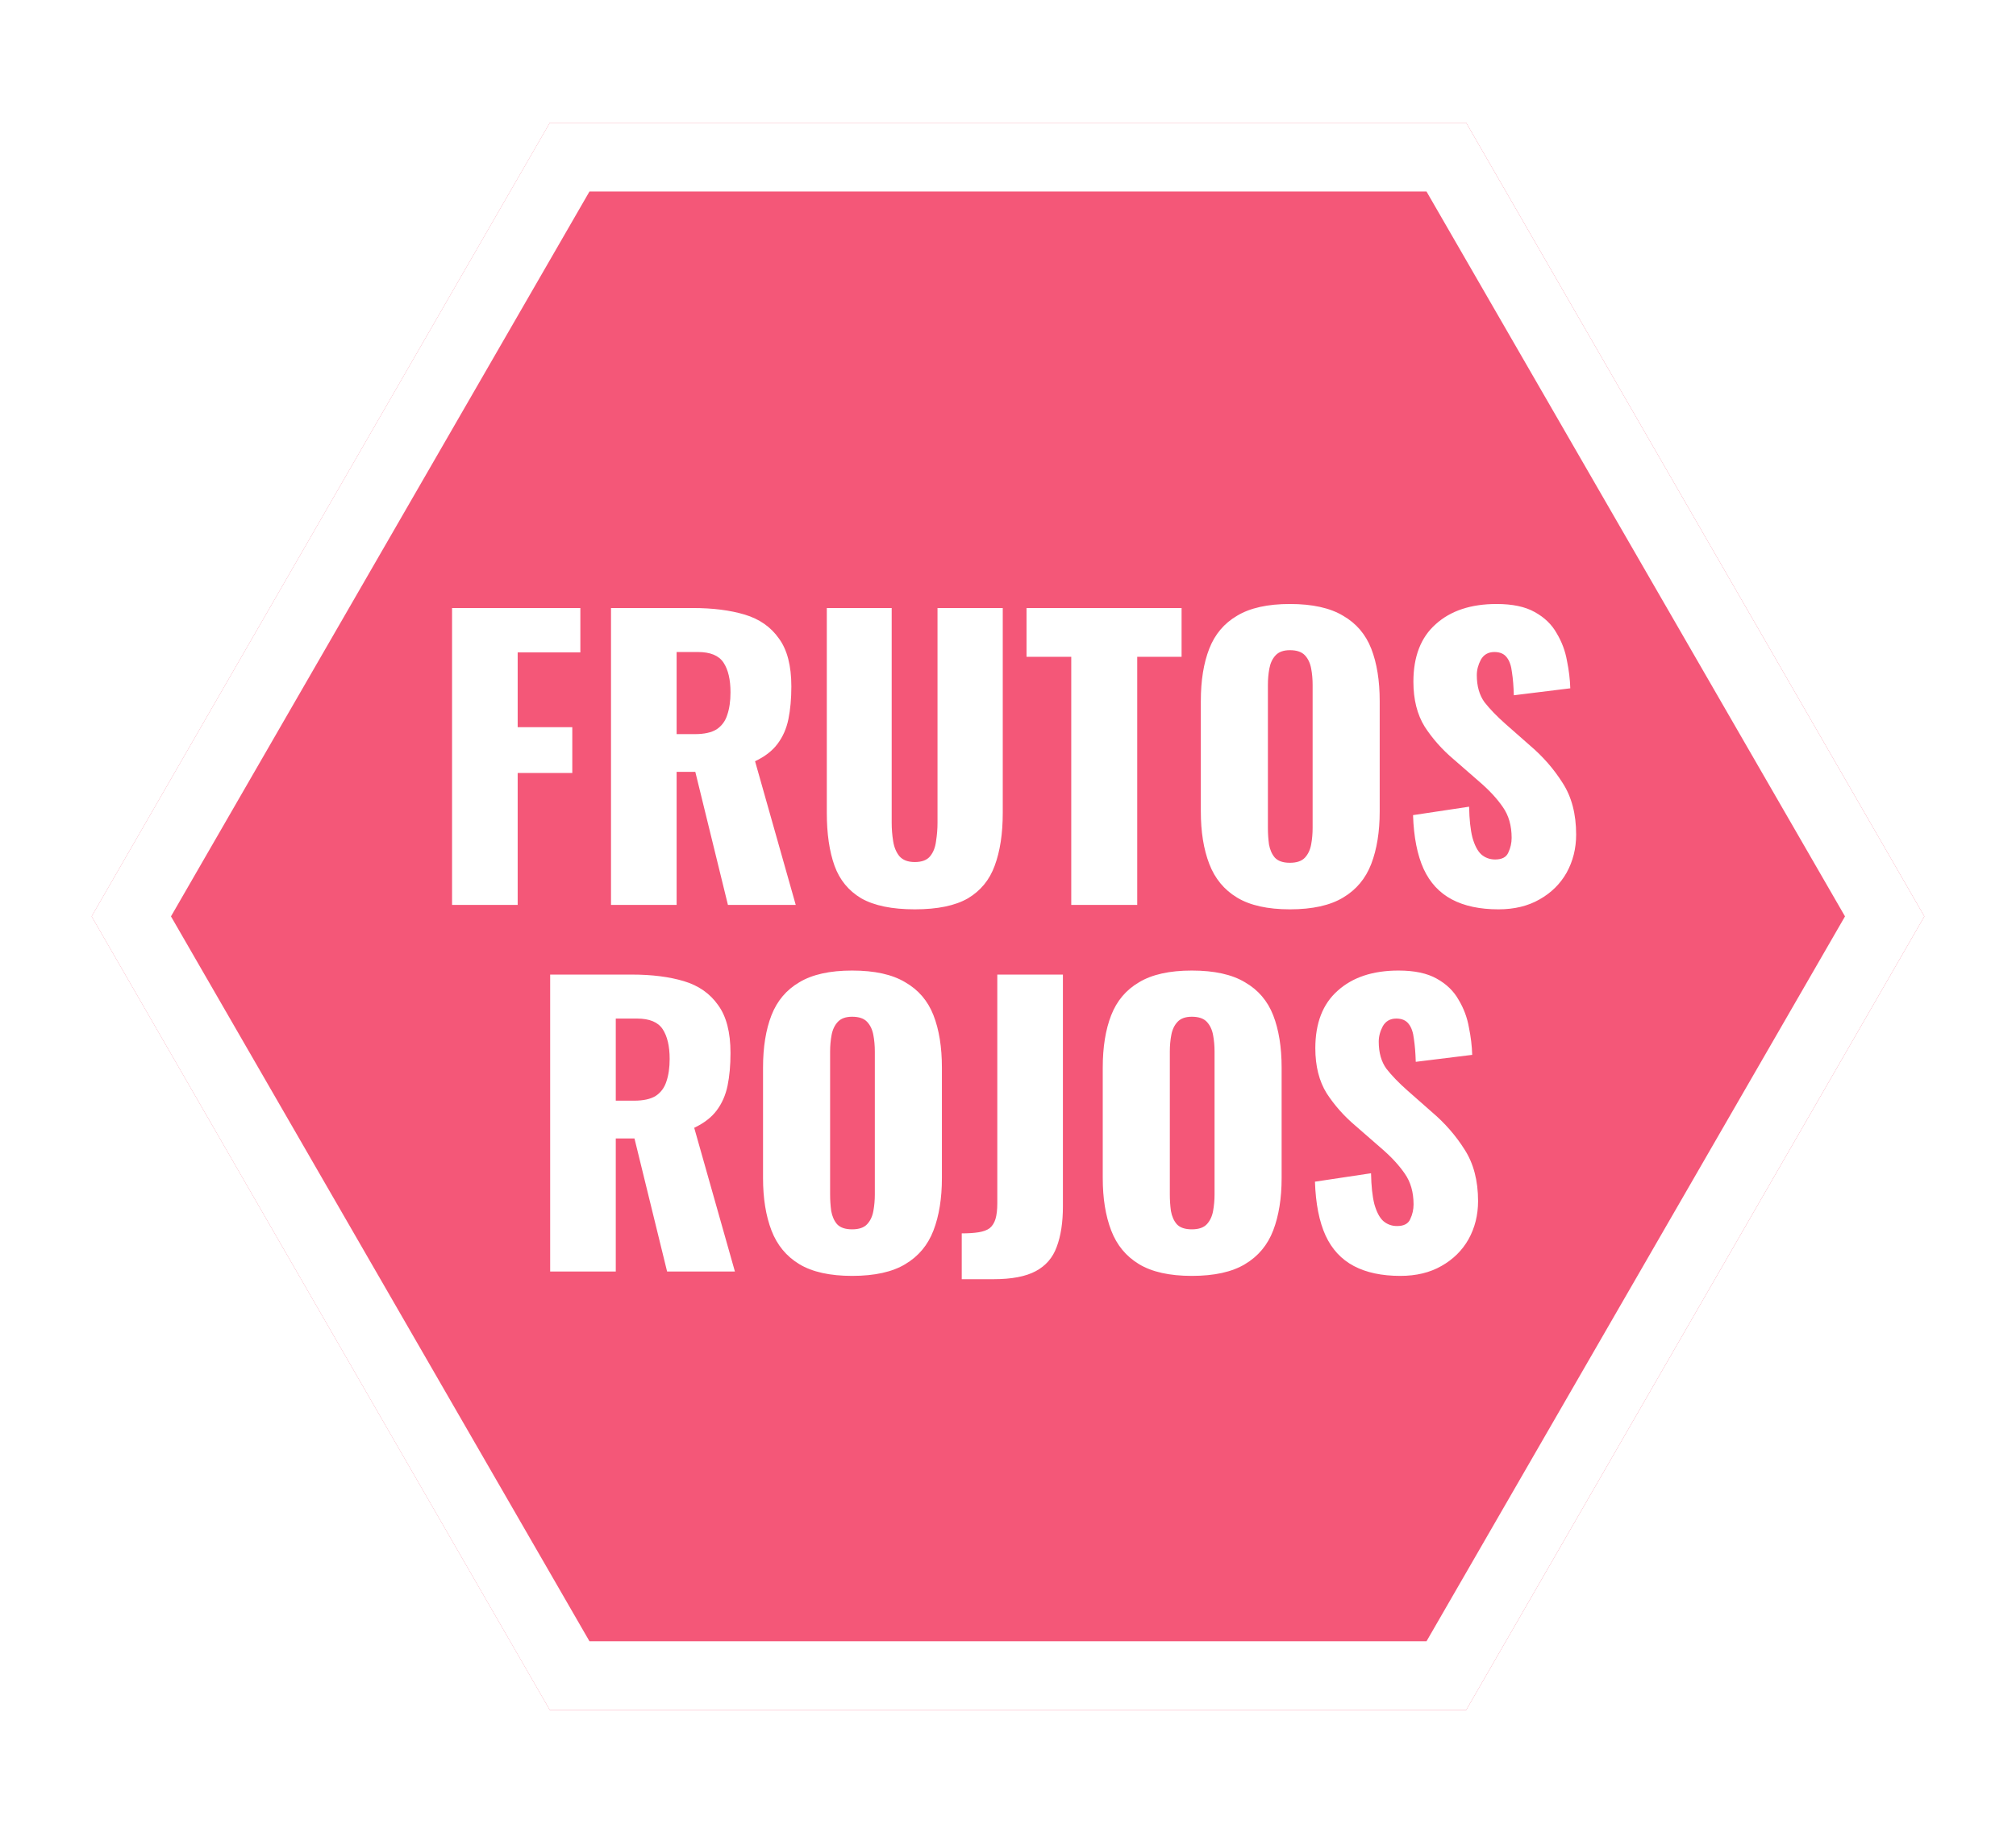
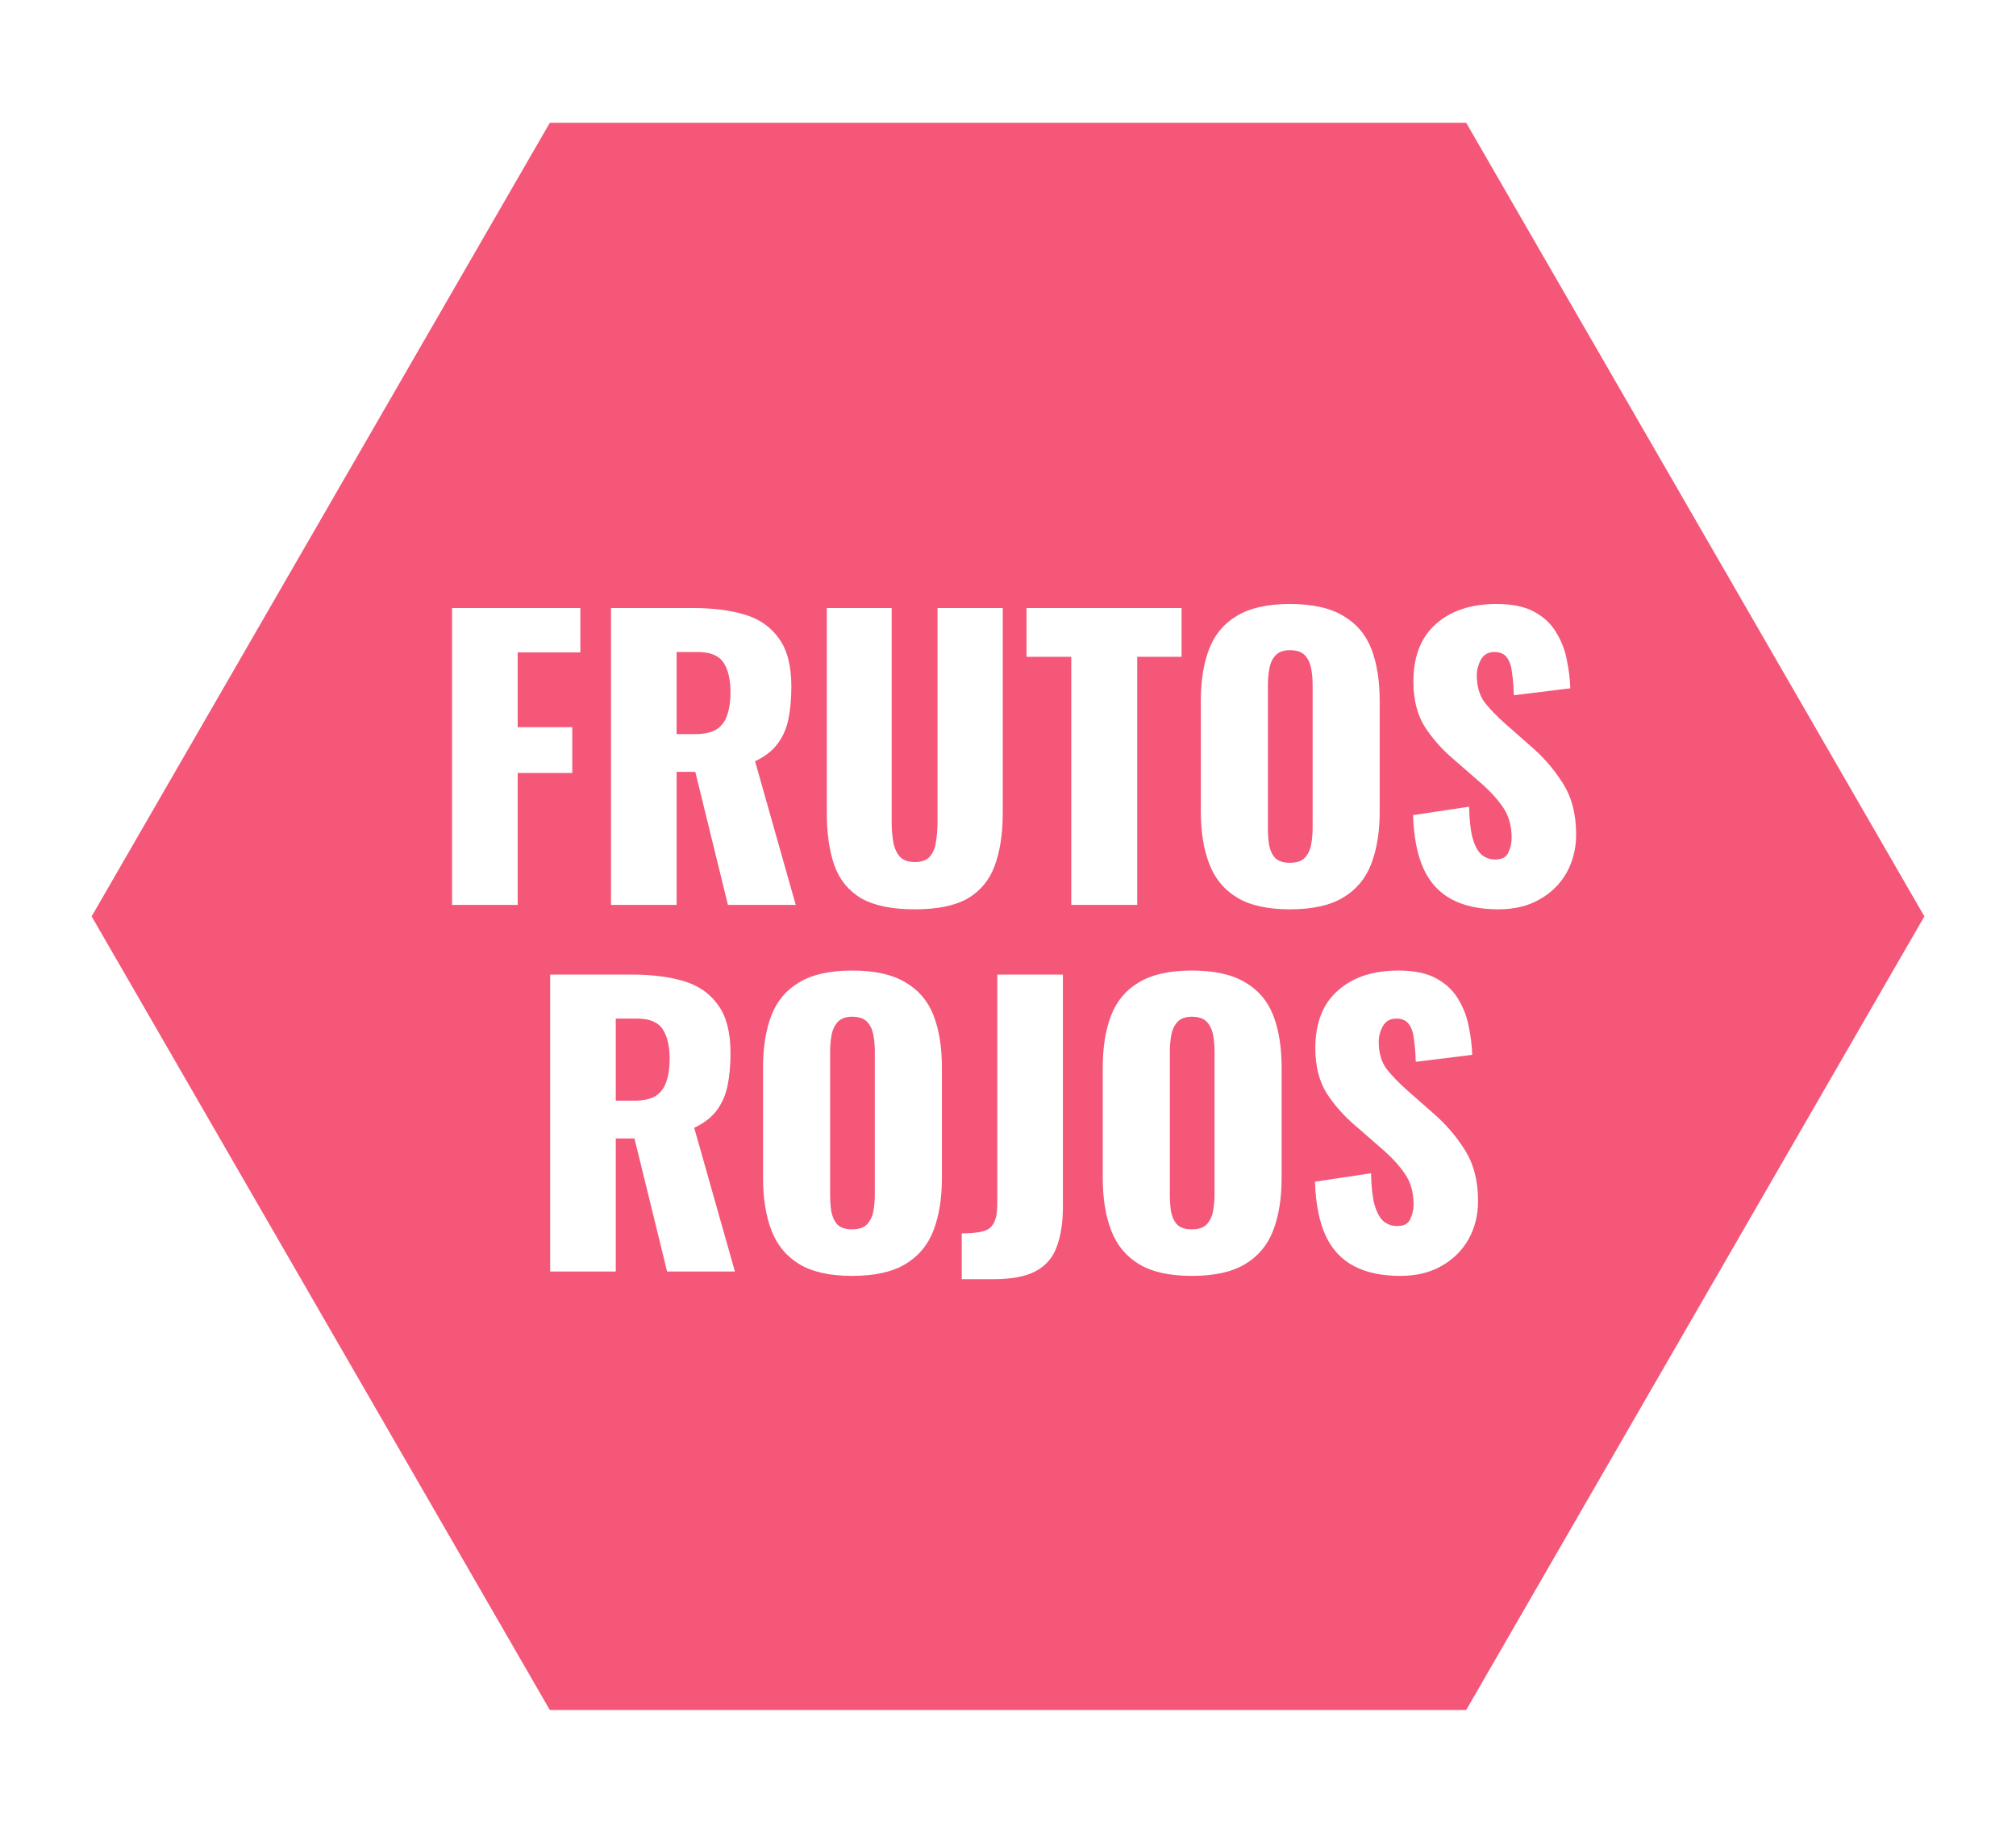
<svg xmlns="http://www.w3.org/2000/svg" width="88" height="80" viewBox="0 0 88 80" fill="none">
  <g filter="url(#filter0_d_4107_15826)">
    <path d="M4 40L24 5.359H64L84 40L64 74.641H24L4 40Z" fill="#F45778" />
-     <path d="M24.865 6.859H63.134L82.268 40L63.134 73.141H24.865L5.731 40L24.865 6.859Z" stroke="white" stroke-width="3" />
  </g>
  <g filter="url(#filter1_d_4107_15826)">
    <path d="M19.733 39.5V26.54H25.333V28.476H22.597V31.74H24.981V33.74H22.597V39.5H19.733ZM26.671 39.5V26.54H30.239C31.114 26.54 31.871 26.636 32.511 26.828C33.151 27.02 33.647 27.367 33.999 27.868C34.362 28.359 34.543 29.057 34.543 29.964C34.543 30.497 34.5 30.972 34.415 31.388C34.33 31.804 34.17 32.167 33.935 32.476C33.711 32.775 33.386 33.025 32.959 33.228L34.735 39.5H31.775L30.351 33.692H29.535V39.5H26.671ZM29.535 32.044H30.335C30.74 32.044 31.055 31.975 31.279 31.836C31.503 31.687 31.658 31.479 31.743 31.212C31.839 30.935 31.887 30.604 31.887 30.22C31.887 29.665 31.786 29.233 31.583 28.924C31.38 28.615 31.007 28.46 30.463 28.46H29.535V32.044ZM39.931 39.692C38.939 39.692 38.16 39.532 37.595 39.212C37.04 38.881 36.651 38.407 36.427 37.788C36.203 37.159 36.091 36.391 36.091 35.484V26.54H38.923V35.916C38.923 36.183 38.944 36.449 38.987 36.716C39.029 36.983 39.12 37.201 39.259 37.372C39.408 37.543 39.632 37.628 39.931 37.628C40.24 37.628 40.464 37.543 40.603 37.372C40.741 37.201 40.827 36.983 40.859 36.716C40.901 36.449 40.923 36.183 40.923 35.916V26.54H43.771V35.484C43.771 36.391 43.653 37.159 43.419 37.788C43.195 38.407 42.805 38.881 42.251 39.212C41.696 39.532 40.923 39.692 39.931 39.692ZM46.761 39.5V28.668H44.809V26.54H51.577V28.668H49.641V39.5H46.761ZM56.305 39.692C55.334 39.692 54.566 39.521 54.001 39.18C53.435 38.839 53.03 38.348 52.785 37.708C52.539 37.068 52.417 36.305 52.417 35.42V30.604C52.417 29.708 52.539 28.945 52.785 28.316C53.03 27.687 53.435 27.207 54.001 26.876C54.566 26.535 55.334 26.364 56.305 26.364C57.286 26.364 58.059 26.535 58.625 26.876C59.201 27.207 59.611 27.687 59.857 28.316C60.102 28.945 60.225 29.708 60.225 30.604V35.42C60.225 36.305 60.102 37.068 59.857 37.708C59.611 38.348 59.201 38.839 58.625 39.18C58.059 39.521 57.286 39.692 56.305 39.692ZM56.305 37.66C56.603 37.66 56.822 37.585 56.961 37.436C57.099 37.287 57.19 37.095 57.233 36.86C57.276 36.625 57.297 36.385 57.297 36.14V29.9C57.297 29.644 57.276 29.404 57.233 29.18C57.19 28.945 57.099 28.753 56.961 28.604C56.822 28.455 56.603 28.38 56.305 28.38C56.028 28.38 55.819 28.455 55.681 28.604C55.542 28.753 55.452 28.945 55.409 29.18C55.366 29.404 55.345 29.644 55.345 29.9V36.14C55.345 36.385 55.361 36.625 55.393 36.86C55.435 37.095 55.521 37.287 55.649 37.436C55.788 37.585 56.006 37.66 56.305 37.66ZM65.408 39.692C64.597 39.692 63.92 39.548 63.376 39.26C62.832 38.972 62.421 38.529 62.144 37.932C61.867 37.324 61.712 36.54 61.68 35.58L64.128 35.212C64.138 35.767 64.186 36.215 64.272 36.556C64.368 36.897 64.496 37.143 64.656 37.292C64.826 37.441 65.029 37.516 65.264 37.516C65.562 37.516 65.754 37.415 65.84 37.212C65.936 37.009 65.984 36.796 65.984 36.572C65.984 36.039 65.856 35.591 65.6 35.228C65.344 34.855 64.997 34.481 64.56 34.108L63.44 33.132C62.949 32.716 62.533 32.247 62.192 31.724C61.861 31.191 61.696 30.535 61.696 29.756C61.696 28.657 62.021 27.82 62.672 27.244C63.322 26.657 64.208 26.364 65.328 26.364C66.021 26.364 66.576 26.481 66.992 26.716C67.418 26.951 67.739 27.26 67.952 27.644C68.176 28.017 68.325 28.417 68.4 28.844C68.485 29.26 68.533 29.66 68.544 30.044L66.08 30.348C66.069 29.964 66.043 29.633 66 29.356C65.968 29.068 65.893 28.849 65.776 28.7C65.659 28.54 65.477 28.46 65.232 28.46C64.965 28.46 64.768 28.572 64.64 28.796C64.522 29.02 64.464 29.244 64.464 29.468C64.464 29.948 64.576 30.343 64.8 30.652C65.034 30.951 65.338 31.265 65.712 31.596L66.784 32.54C67.349 33.02 67.824 33.564 68.208 34.172C68.603 34.78 68.8 35.532 68.8 36.428C68.8 37.036 68.661 37.591 68.384 38.092C68.106 38.583 67.712 38.972 67.2 39.26C66.698 39.548 66.101 39.692 65.408 39.692ZM24.015 55.5V42.54H27.583C28.457 42.54 29.215 42.636 29.855 42.828C30.495 43.02 30.991 43.367 31.343 43.868C31.705 44.359 31.887 45.057 31.887 45.964C31.887 46.497 31.844 46.972 31.759 47.388C31.673 47.804 31.513 48.167 31.279 48.476C31.055 48.775 30.729 49.025 30.303 49.228L32.079 55.5H29.119L27.695 49.692H26.879V55.5H24.015ZM26.879 48.044H27.679C28.084 48.044 28.399 47.975 28.623 47.836C28.847 47.687 29.001 47.479 29.087 47.212C29.183 46.935 29.231 46.604 29.231 46.22C29.231 45.665 29.129 45.233 28.927 44.924C28.724 44.615 28.351 44.46 27.807 44.46H26.879V48.044ZM37.195 55.692C36.225 55.692 35.457 55.521 34.891 55.18C34.326 54.839 33.921 54.348 33.675 53.708C33.43 53.068 33.307 52.305 33.307 51.42V46.604C33.307 45.708 33.43 44.945 33.675 44.316C33.921 43.687 34.326 43.207 34.891 42.876C35.457 42.535 36.225 42.364 37.195 42.364C38.177 42.364 38.95 42.535 39.515 42.876C40.091 43.207 40.502 43.687 40.747 44.316C40.993 44.945 41.115 45.708 41.115 46.604V51.42C41.115 52.305 40.993 53.068 40.747 53.708C40.502 54.348 40.091 54.839 39.515 55.18C38.95 55.521 38.177 55.692 37.195 55.692ZM37.195 53.66C37.494 53.66 37.713 53.585 37.851 53.436C37.99 53.287 38.081 53.095 38.123 52.86C38.166 52.625 38.187 52.385 38.187 52.14V45.9C38.187 45.644 38.166 45.404 38.123 45.18C38.081 44.945 37.99 44.753 37.851 44.604C37.713 44.455 37.494 44.38 37.195 44.38C36.918 44.38 36.71 44.455 36.571 44.604C36.433 44.753 36.342 44.945 36.299 45.18C36.257 45.404 36.235 45.644 36.235 45.9V52.14C36.235 52.385 36.251 52.625 36.283 52.86C36.326 53.095 36.411 53.287 36.539 53.436C36.678 53.585 36.897 53.66 37.195 53.66ZM41.981 55.836V53.836C42.269 53.836 42.515 53.82 42.717 53.788C42.92 53.756 43.08 53.697 43.197 53.612C43.315 53.516 43.4 53.383 43.453 53.212C43.507 53.031 43.533 52.801 43.533 52.524V42.54H46.397V52.652C46.397 53.356 46.307 53.948 46.125 54.428C45.955 54.897 45.651 55.249 45.213 55.484C44.776 55.719 44.163 55.836 43.373 55.836H41.981ZM52.024 55.692C51.053 55.692 50.285 55.521 49.72 55.18C49.154 54.839 48.749 54.348 48.504 53.708C48.258 53.068 48.136 52.305 48.136 51.42V46.604C48.136 45.708 48.258 44.945 48.504 44.316C48.749 43.687 49.154 43.207 49.72 42.876C50.285 42.535 51.053 42.364 52.024 42.364C53.005 42.364 53.778 42.535 54.344 42.876C54.92 43.207 55.33 43.687 55.576 44.316C55.821 44.945 55.944 45.708 55.944 46.604V51.42C55.944 52.305 55.821 53.068 55.576 53.708C55.33 54.348 54.92 54.839 54.344 55.18C53.778 55.521 53.005 55.692 52.024 55.692ZM52.024 53.66C52.322 53.66 52.541 53.585 52.68 53.436C52.818 53.287 52.909 53.095 52.952 52.86C52.994 52.625 53.016 52.385 53.016 52.14V45.9C53.016 45.644 52.994 45.404 52.952 45.18C52.909 44.945 52.818 44.753 52.68 44.604C52.541 44.455 52.322 44.38 52.024 44.38C51.746 44.38 51.538 44.455 51.4 44.604C51.261 44.753 51.17 44.945 51.128 45.18C51.085 45.404 51.064 45.644 51.064 45.9V52.14C51.064 52.385 51.08 52.625 51.112 52.86C51.154 53.095 51.24 53.287 51.368 53.436C51.506 53.585 51.725 53.66 52.024 53.66ZM61.127 55.692C60.316 55.692 59.639 55.548 59.095 55.26C58.551 54.972 58.14 54.529 57.863 53.932C57.585 53.324 57.431 52.54 57.399 51.58L59.847 51.212C59.857 51.767 59.905 52.215 59.991 52.556C60.087 52.897 60.215 53.143 60.375 53.292C60.545 53.441 60.748 53.516 60.983 53.516C61.281 53.516 61.473 53.415 61.559 53.212C61.655 53.009 61.703 52.796 61.703 52.572C61.703 52.039 61.575 51.591 61.319 51.228C61.063 50.855 60.716 50.481 60.279 50.108L59.159 49.132C58.668 48.716 58.252 48.247 57.911 47.724C57.58 47.191 57.415 46.535 57.415 45.756C57.415 44.657 57.74 43.82 58.391 43.244C59.041 42.657 59.927 42.364 61.047 42.364C61.74 42.364 62.295 42.481 62.711 42.716C63.137 42.951 63.457 43.26 63.671 43.644C63.895 44.017 64.044 44.417 64.119 44.844C64.204 45.26 64.252 45.66 64.263 46.044L61.799 46.348C61.788 45.964 61.761 45.633 61.719 45.356C61.687 45.068 61.612 44.849 61.495 44.7C61.377 44.54 61.196 44.46 60.951 44.46C60.684 44.46 60.487 44.572 60.359 44.796C60.241 45.02 60.183 45.244 60.183 45.468C60.183 45.948 60.295 46.343 60.519 46.652C60.753 46.951 61.057 47.265 61.431 47.596L62.503 48.54C63.068 49.02 63.543 49.564 63.927 50.172C64.321 50.78 64.519 51.532 64.519 52.428C64.519 53.036 64.38 53.591 64.103 54.092C63.825 54.583 63.431 54.972 62.919 55.26C62.417 55.548 61.82 55.692 61.127 55.692Z" fill="white" />
  </g>
  <defs>
    <filter id="filter0_d_4107_15826" x="0" y="1.359" width="88" height="77.281" filterUnits="userSpaceOnUse" color-interpolation-filters="sRGB">
      <feFlood flood-opacity="0" result="BackgroundImageFix" />
      <feColorMatrix in="SourceAlpha" type="matrix" values="0 0 0 0 0 0 0 0 0 0 0 0 0 0 0 0 0 0 127 0" result="hardAlpha" />
      <feOffset />
      <feGaussianBlur stdDeviation="2" />
      <feComposite in2="hardAlpha" operator="out" />
      <feColorMatrix type="matrix" values="0 0 0 0 0 0 0 0 0 0 0 0 0 0 0 0 0 0 0.35 0" />
      <feBlend mode="normal" in2="BackgroundImageFix" result="effect1_dropShadow_4107_15826" />
      <feBlend mode="normal" in="SourceGraphic" in2="effect1_dropShadow_4107_15826" result="shape" />
    </filter>
    <filter id="filter1_d_4107_15826" x="16.733" y="23.364" width="55.066" height="35.472" filterUnits="userSpaceOnUse" color-interpolation-filters="sRGB">
      <feFlood flood-opacity="0" result="BackgroundImageFix" />
      <feColorMatrix in="SourceAlpha" type="matrix" values="0 0 0 0 0 0 0 0 0 0 0 0 0 0 0 0 0 0 127 0" result="hardAlpha" />
      <feOffset />
      <feGaussianBlur stdDeviation="1.5" />
      <feComposite in2="hardAlpha" operator="out" />
      <feColorMatrix type="matrix" values="0 0 0 0 0 0 0 0 0 0 0 0 0 0 0 0 0 0 0.45 0" />
      <feBlend mode="normal" in2="BackgroundImageFix" result="effect1_dropShadow_4107_15826" />
      <feBlend mode="normal" in="SourceGraphic" in2="effect1_dropShadow_4107_15826" result="shape" />
    </filter>
  </defs>
</svg>